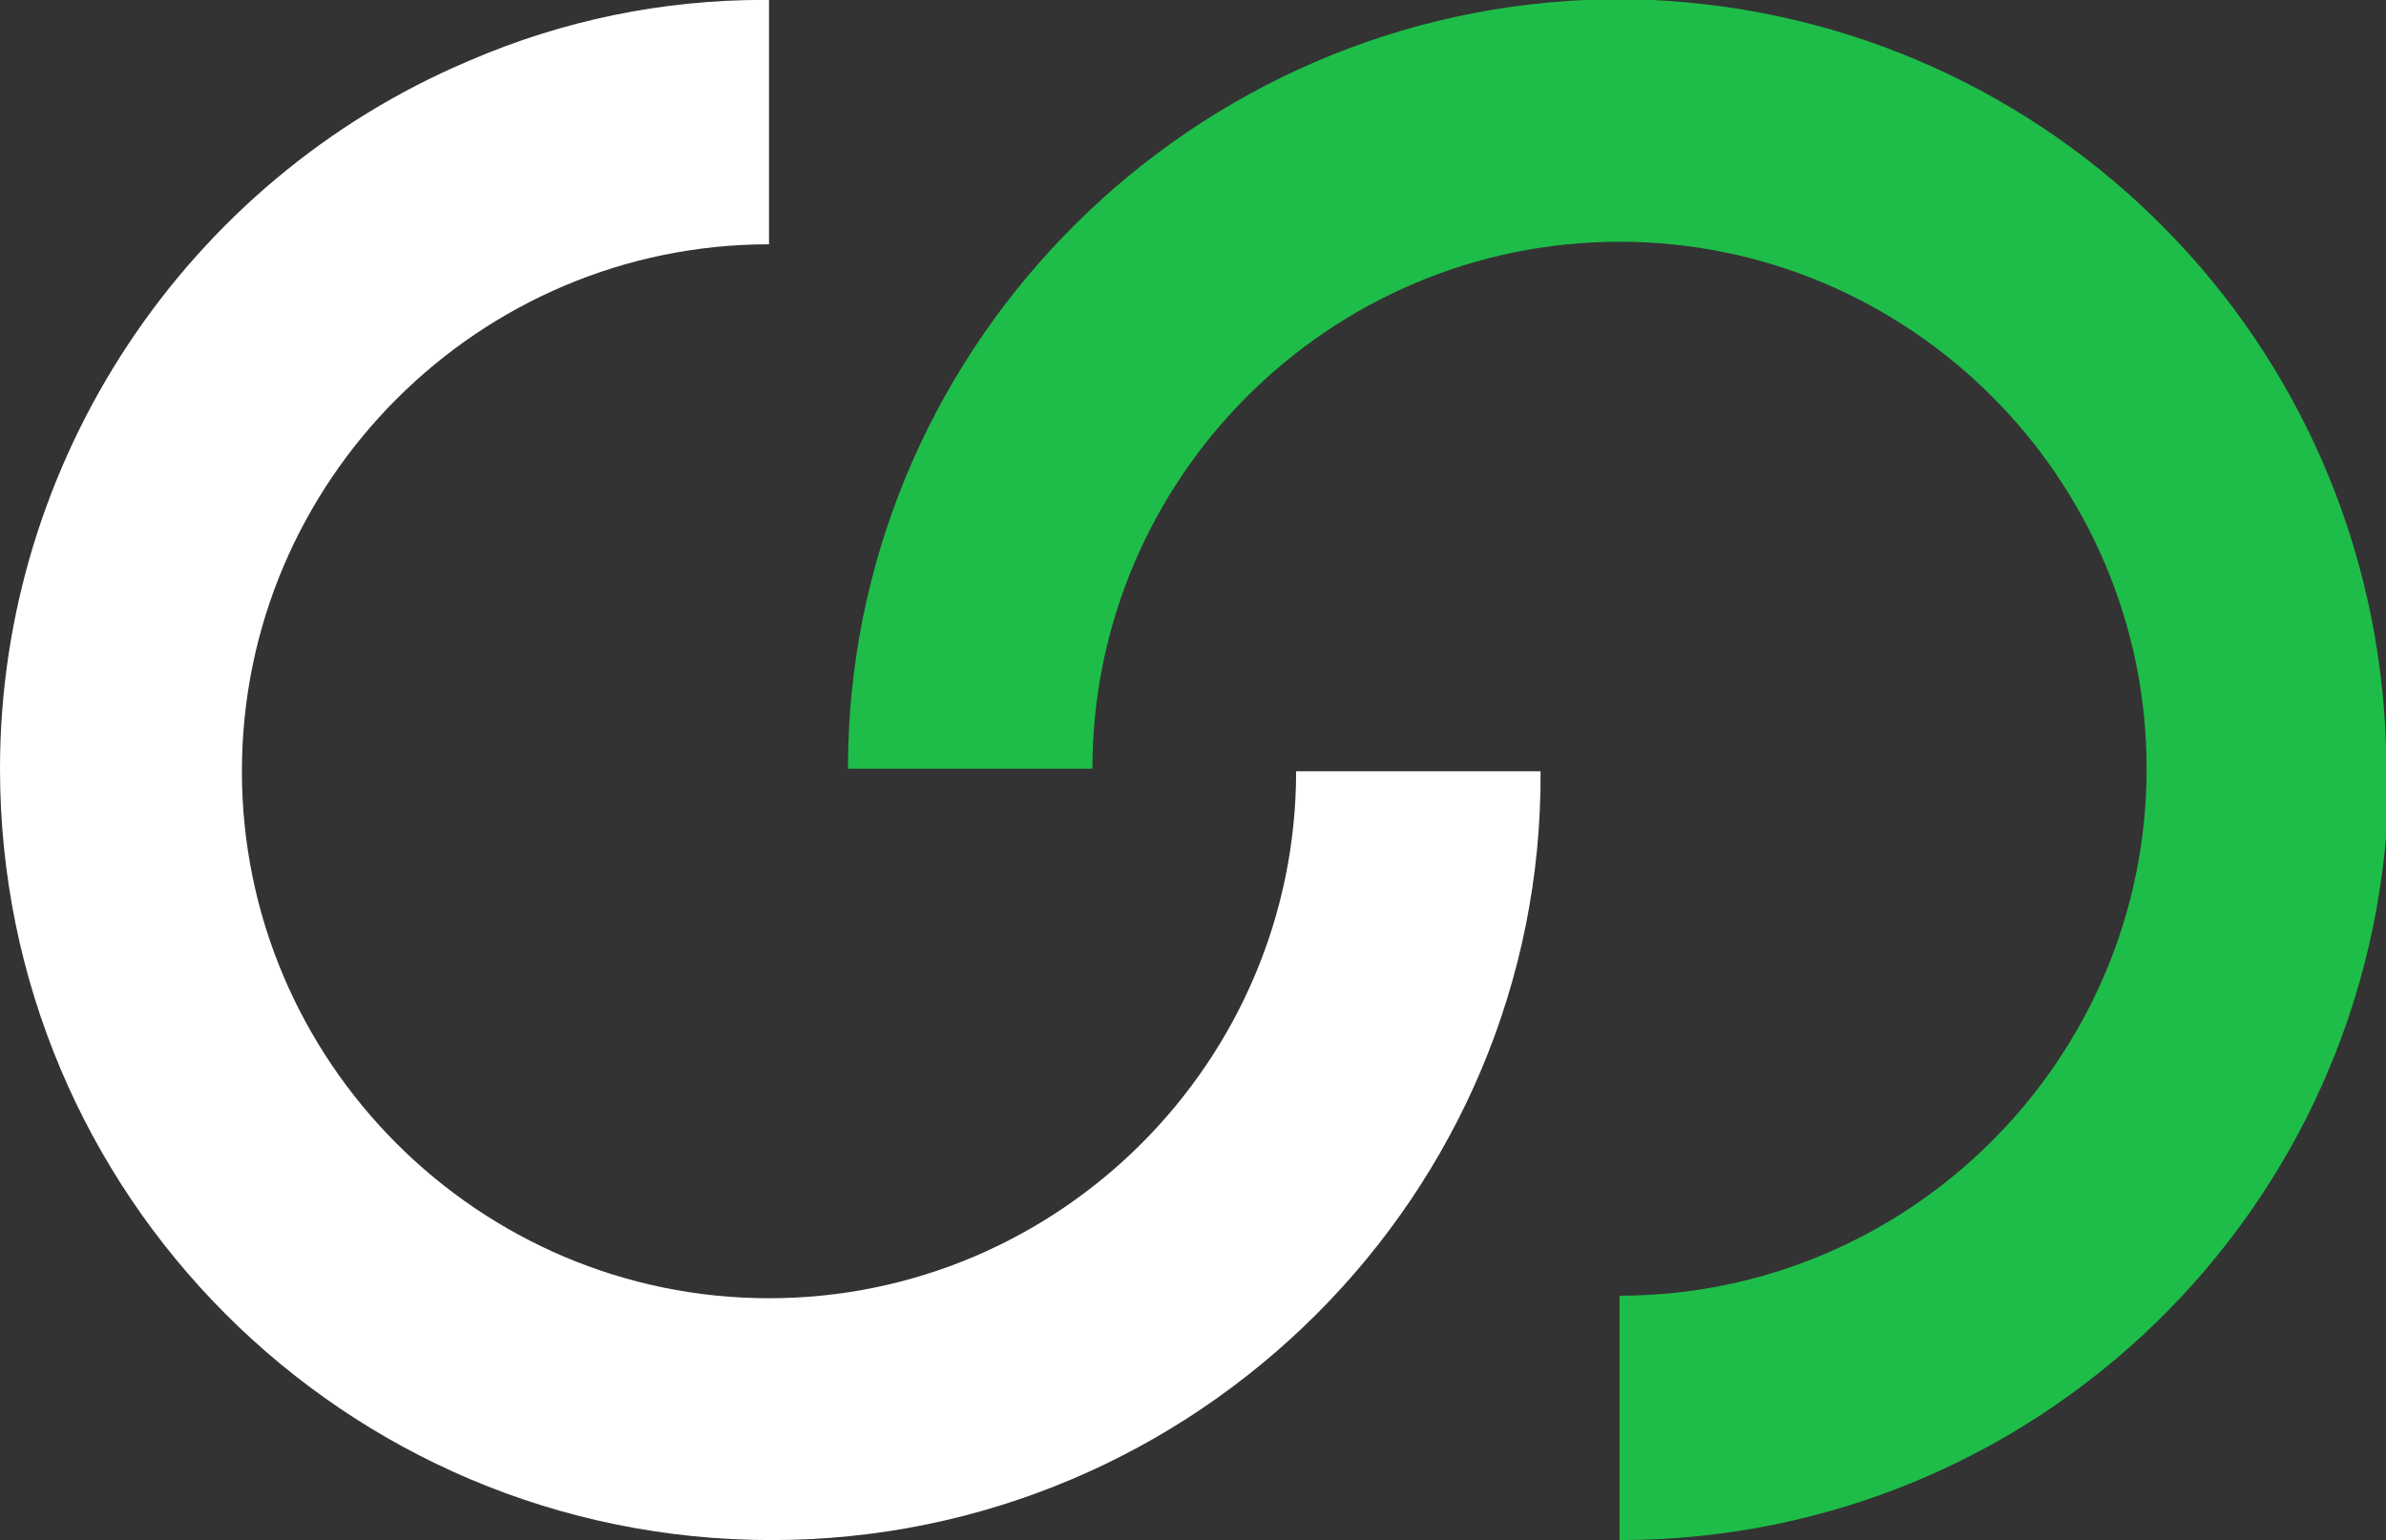
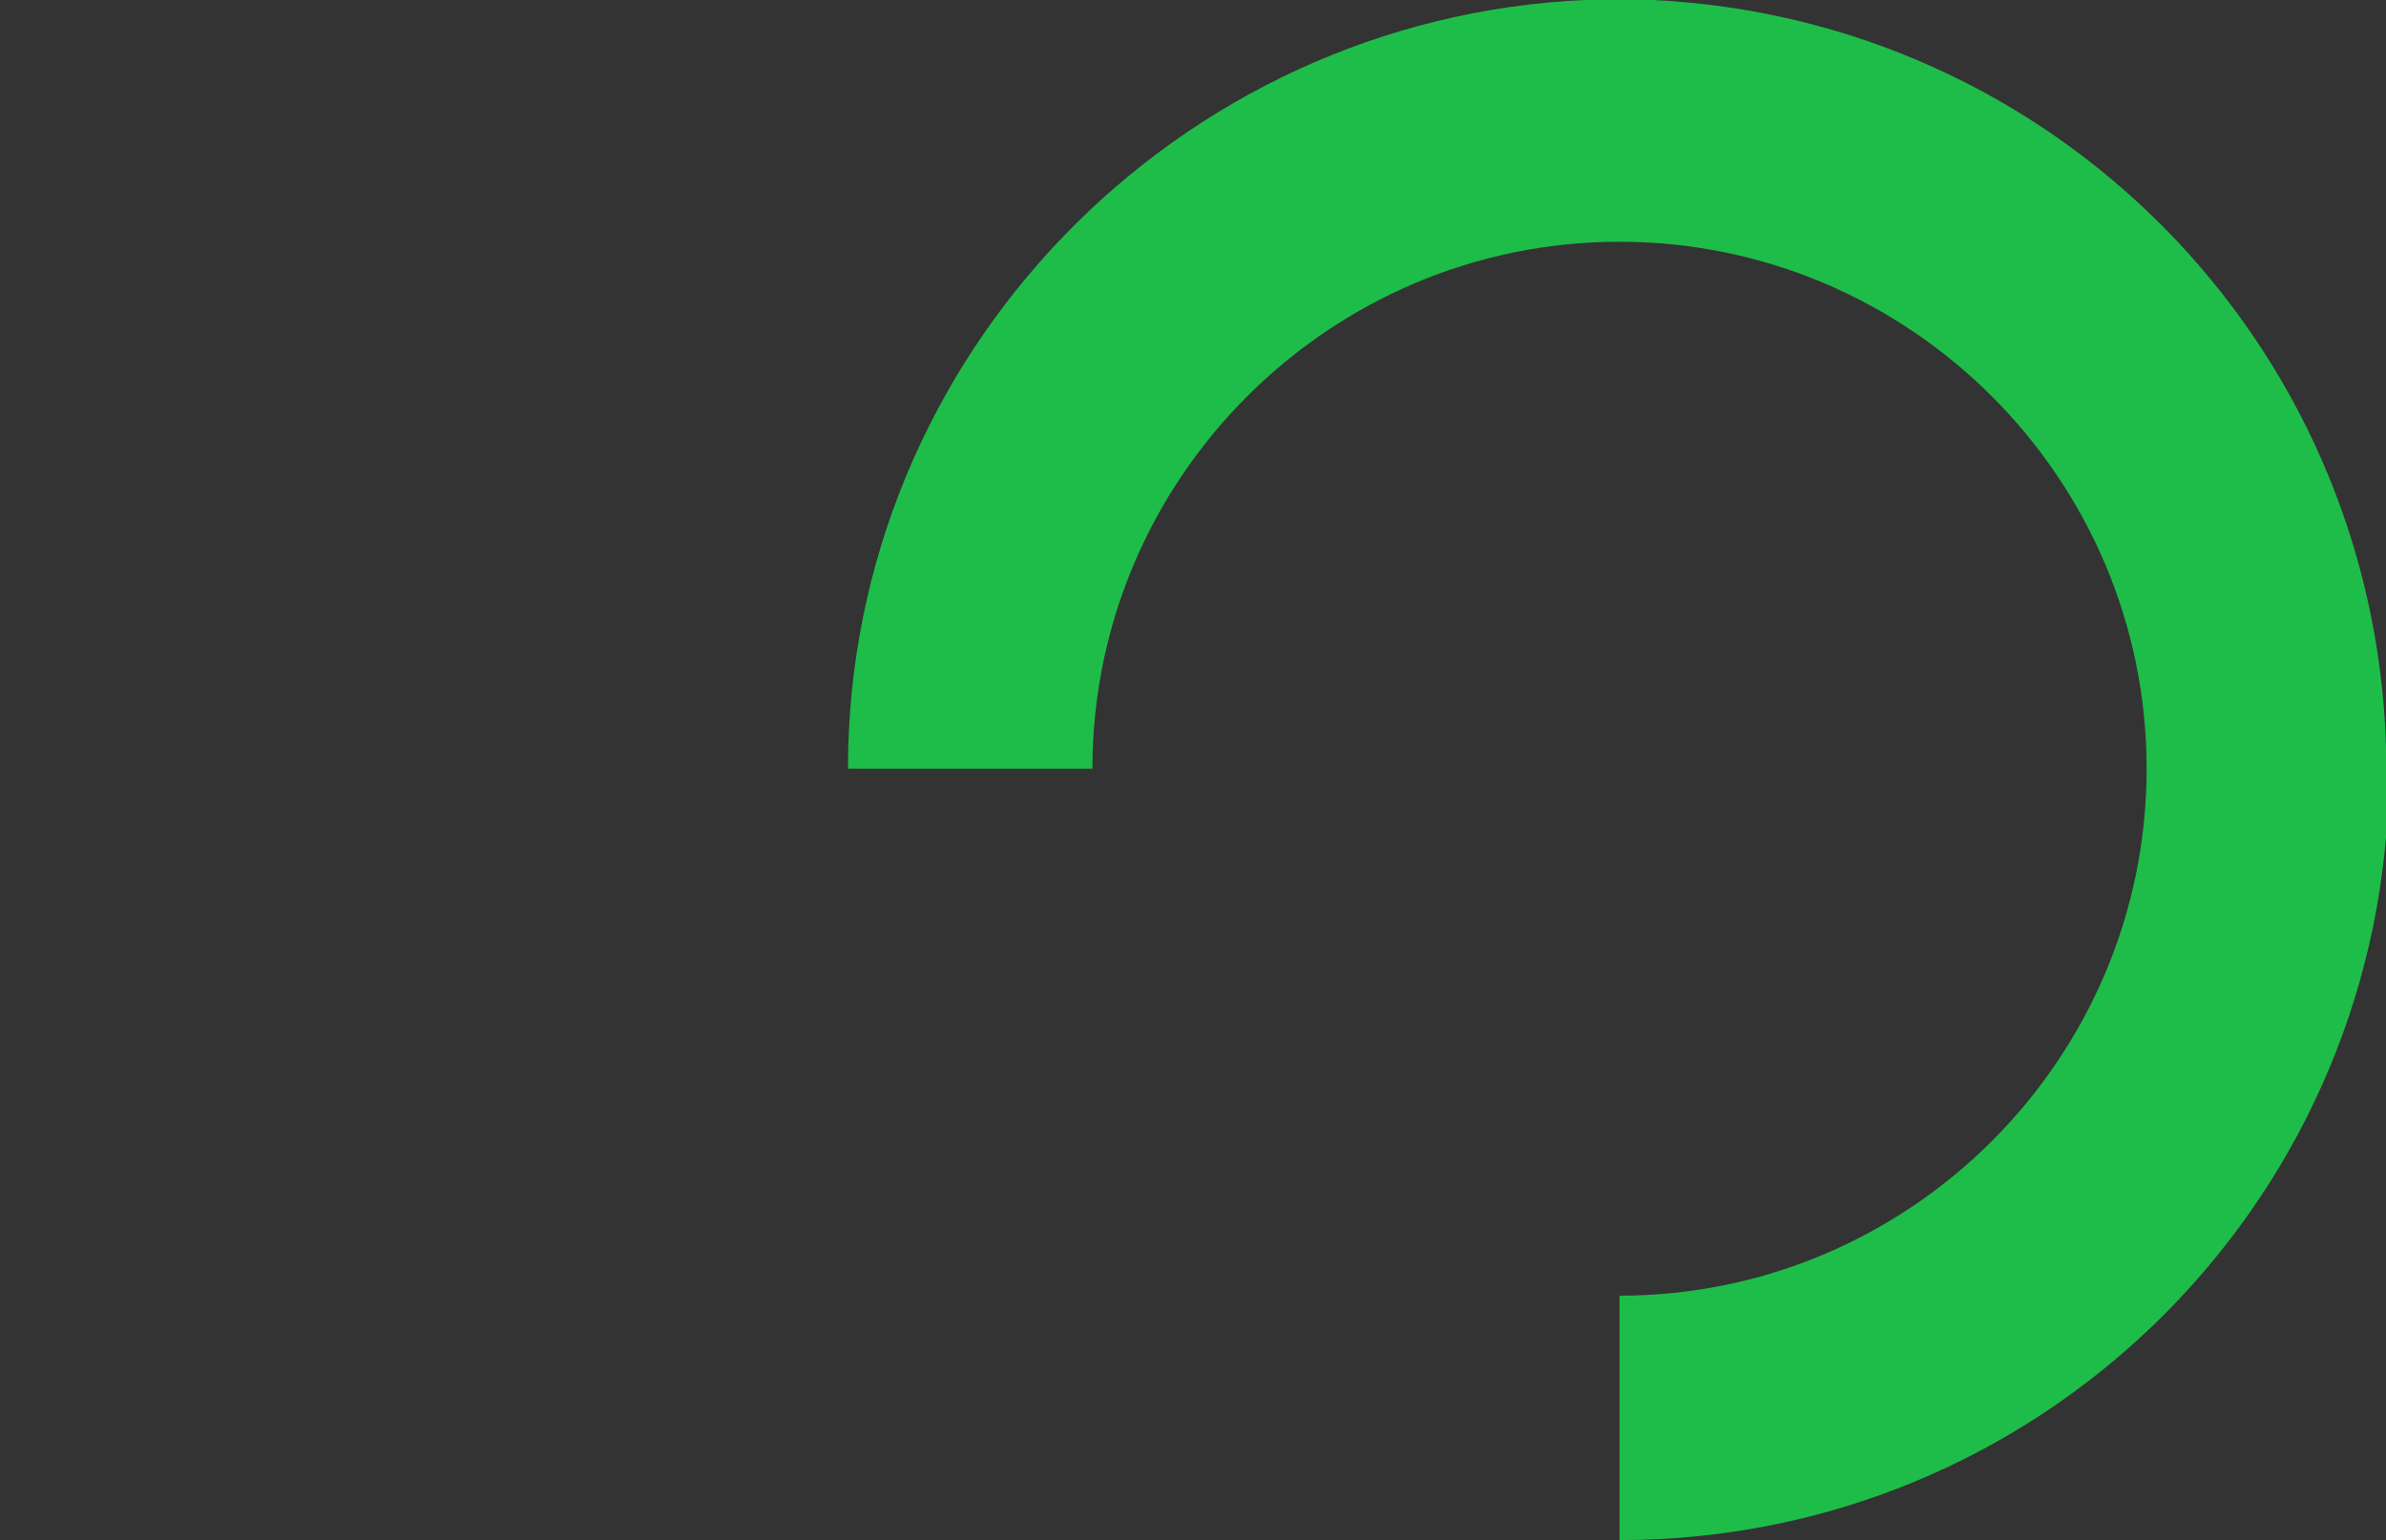
<svg xmlns="http://www.w3.org/2000/svg" version="1.1" id="Calque_1" x="0px" y="0px" viewBox="0 0 93.7 60.5" style="enable-background:new 0 0 93.7 60.5;" xml:space="preserve">
  <rect x="0" y="0" width="93.7" height="60.5" fill="#333333" stroke="none" />
  <style type="text/css">
	.st0{fill:#FFFFFF;}
	.st1{fill:#1EBD49;}
</style>
  <g id="Groupe_58" transform="translate(0 -0.004)">
    <g>
-       <path class="st0" d="M30.3,60.5C30.3,60.5,30.3,60.5,30.3,60.5c16.7,0,30.3-13.6,30.2-30.2h-9.6c0,11.4-9.3,20.7-20.7,20.7    c-11.4,0-20.7-9.3-20.7-20.7c0-11.4,9.3-20.7,20.7-20.7V0h-0.2c-4,0-7.9,0.8-11.6,2.4C7.3,7.1,0,18.1,0,30.2    C0,46.9,13.5,60.5,30.3,60.5z" />
      <path class="st1" d="M93.7,29.3C93.2,13.4,80.6,0.7,64.8,0h-2.5c-16.1,0.7-29,14-29,30.2h9.6v0c0-11.4,9.3-20.7,20.7-20.7    c11.4,0,20.7,9.3,20.7,20.7c0,11.4-9.3,20.7-20.7,20.7v9.6c0,0,0,0,0,0c16.4,0,29.7-13,30.2-29.3V29.3z" />
    </g>
  </g>
</svg>